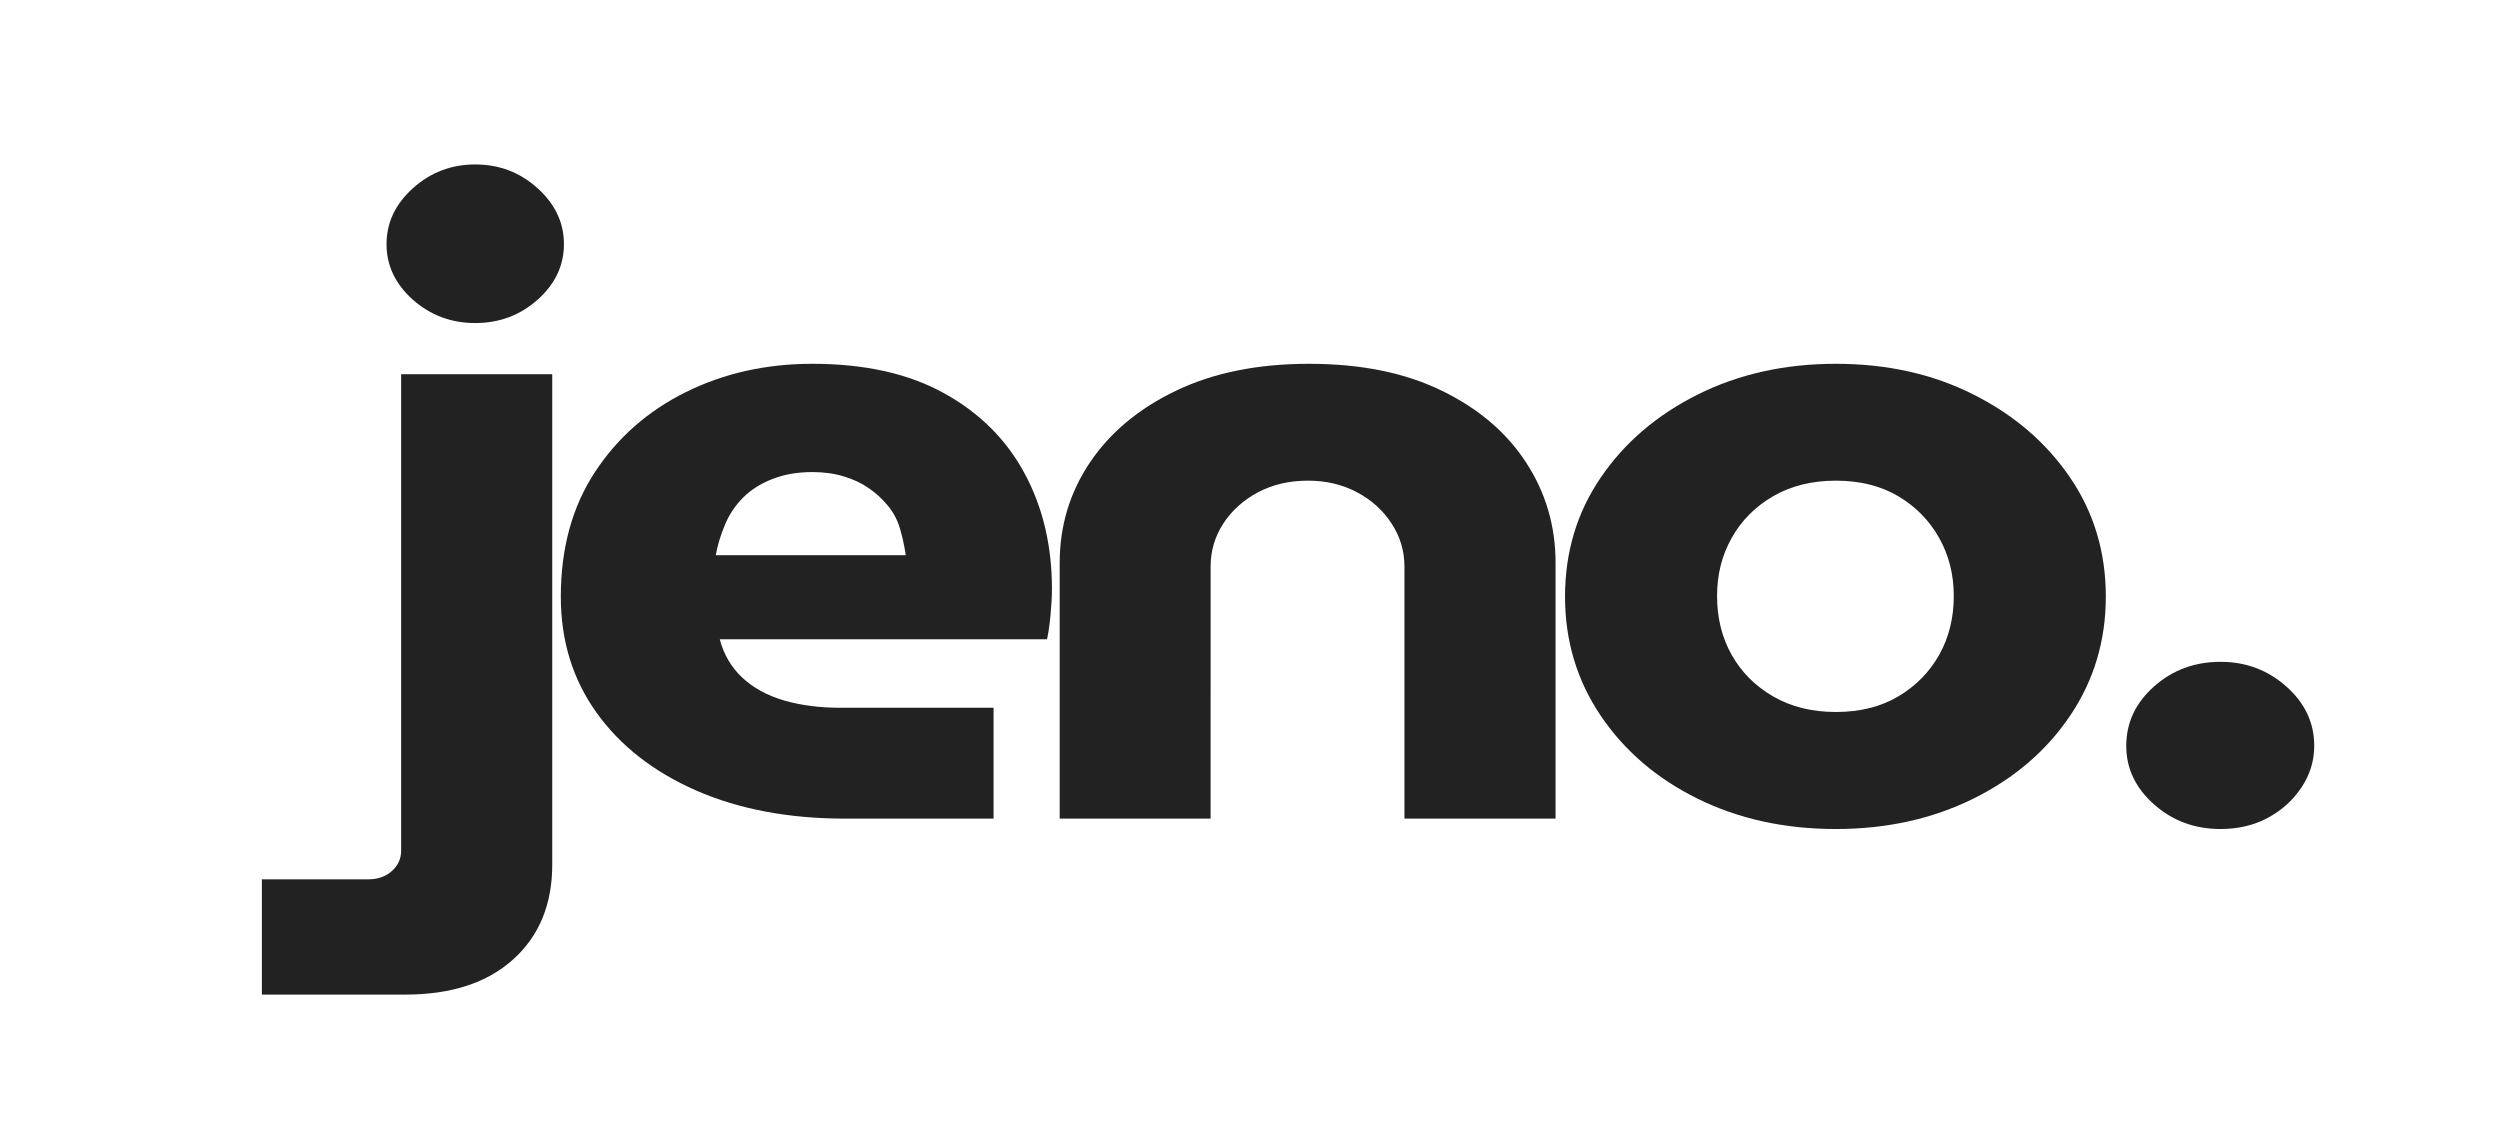
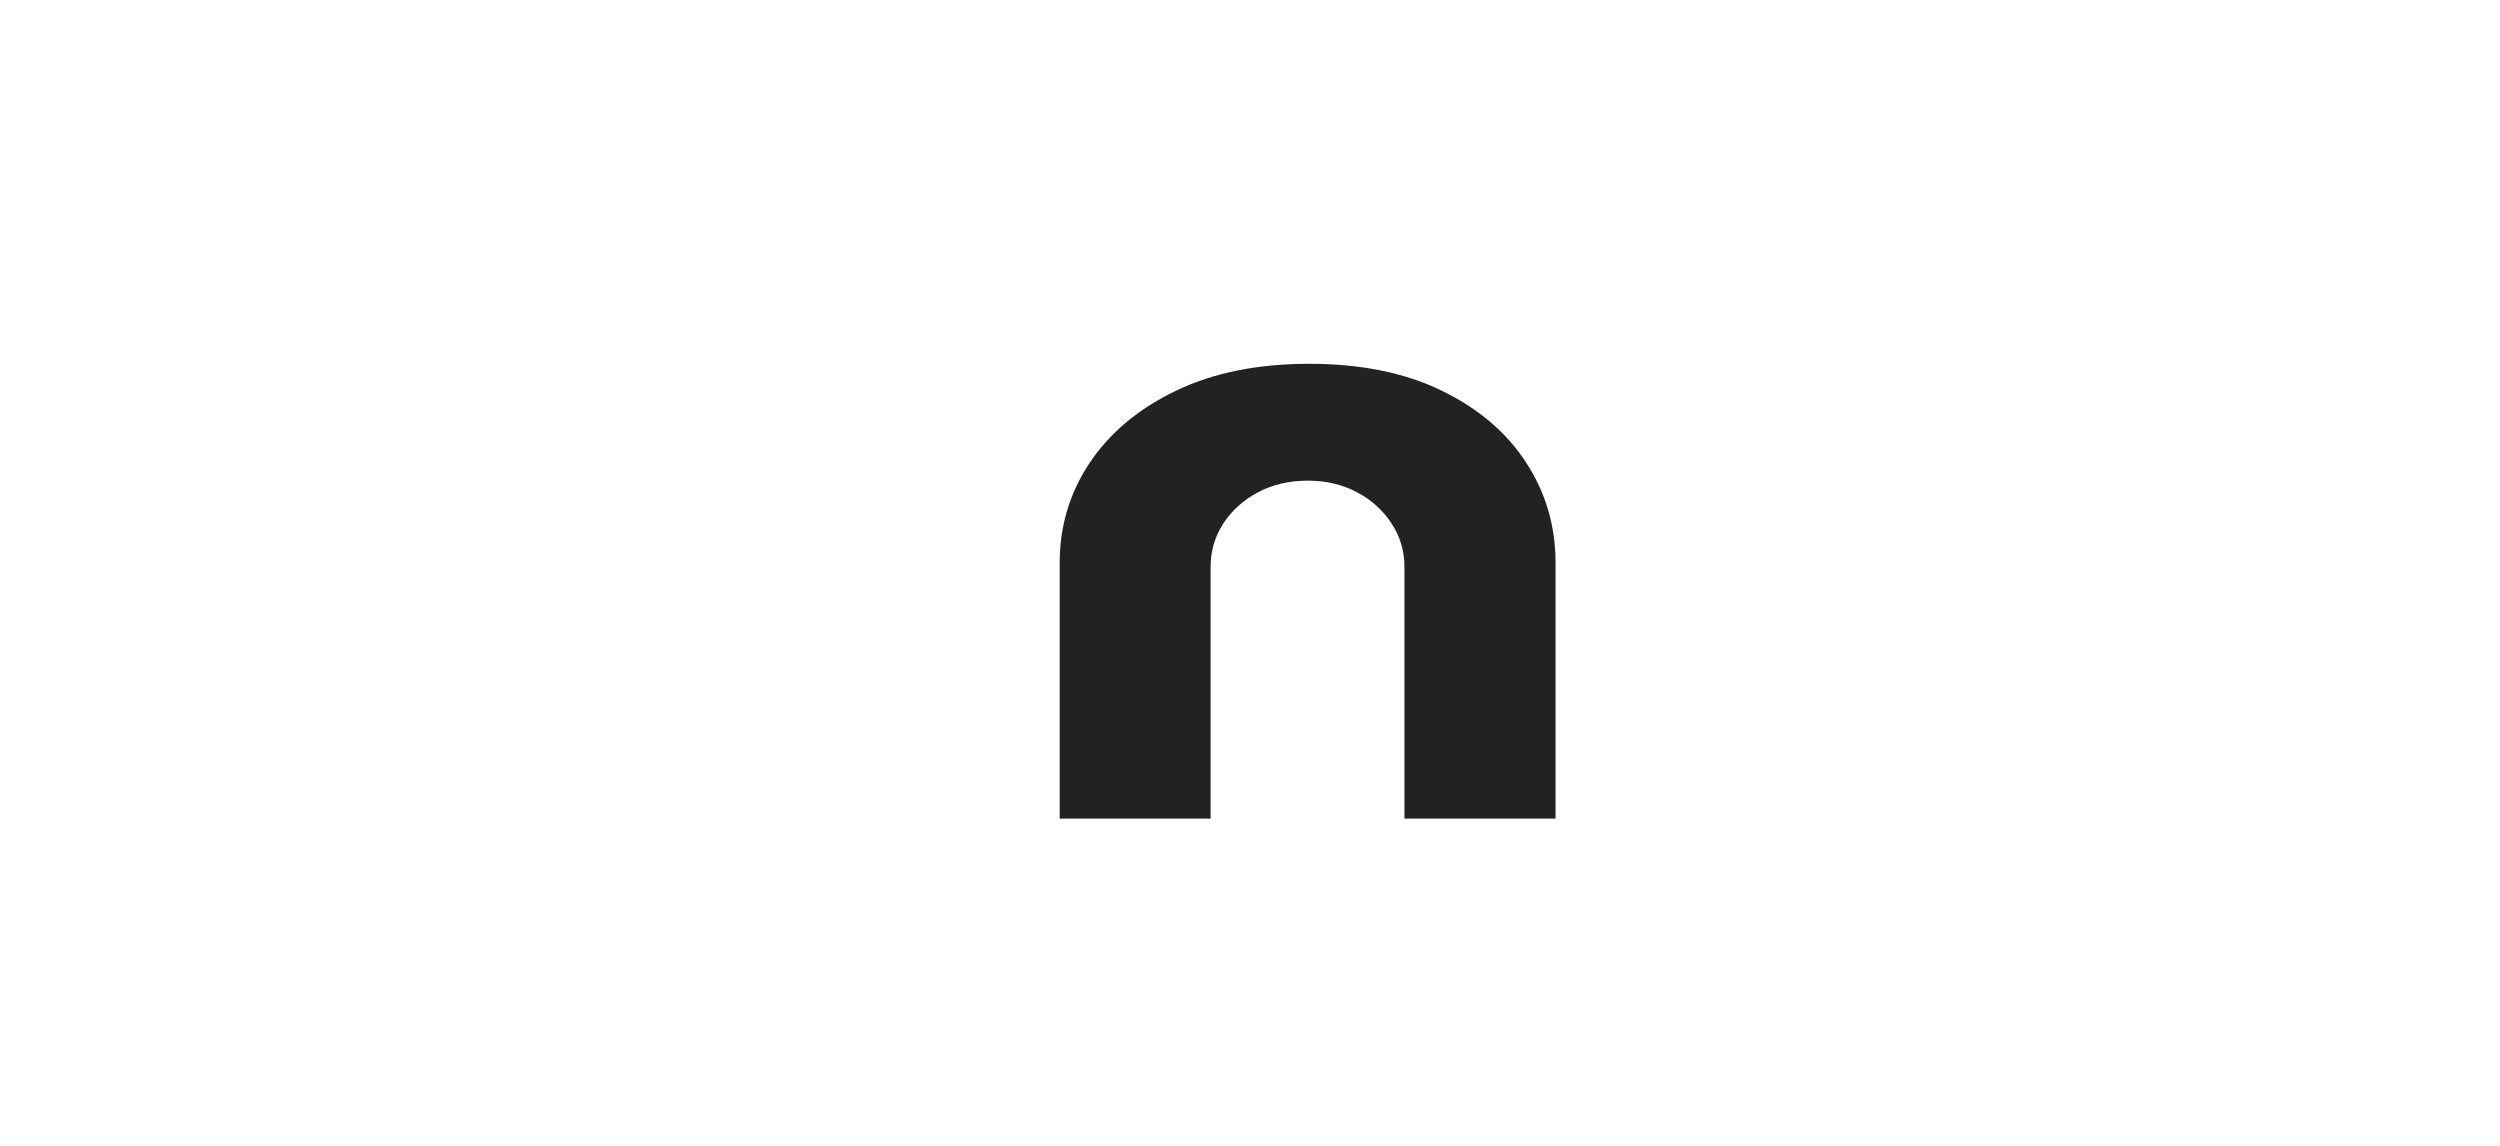
<svg xmlns="http://www.w3.org/2000/svg" xmlns:ns1="http://www.inkscape.org/namespaces/inkscape" xmlns:ns2="http://sodipodi.sourceforge.net/DTD/sodipodi-0.dtd" ns1:version="1.0 (4035a4fb49, 2020-05-01)" ns2:docname="jeno.svg" id="svg927" version="1.0" preserveAspectRatio="xMidYMid meet" height="110" viewBox="0 0 180 82.5" zoomAndPan="magnify" width="240">
  <ns2:namedview units="px" ns1:current-layer="svg927" ns1:window-maximized="1" ns1:window-y="86" ns1:window-x="1912" ns1:cy="121.52514" ns1:cx="234.52946" ns1:zoom="2.3062039" showgrid="false" id="namedview929" ns1:window-height="1009" ns1:window-width="1920" ns1:pageshadow="2" ns1:pageopacity="0" guidetolerance="10" gridtolerance="10" objecttolerance="10" borderopacity="1" bordercolor="#666666" pagecolor="#ffffff" />
  <defs id="defs885">
    <g id="g883" />
  </defs>
  <g style="stroke-width:1.261" transform="matrix(0.841,0,0,0.748,-67.632,-92.744)" id="g893" fill-opacity="1" fill="#222222">
    <g style="stroke-width:1.261" id="g891" transform="translate(109.76,202.788)">
      <g style="stroke-width:1.261" id="g889">
-         <path style="stroke-width:1.261" id="path887" d="M -6.922,16.938 V 5.844 h 9.094 c 0.832,0 1.508,-0.266 2.031,-0.797 C 4.734,4.516 5,3.863 5,3.094 v -45.875 H 17.938 V 4.422 c 0,3.832 -1.117,6.875 -3.344,9.125 C 12.375,15.805 9.289,16.938 5.344,16.938 Z M 11.344,-47.703 c -2.055,0 -3.836,-0.75 -5.344,-2.25 -1.5,-1.508 -2.25,-3.289 -2.25,-5.344 0,-2.062 0.75,-3.852 2.25,-5.375 1.508,-1.531 3.289,-2.297 5.344,-2.297 2.062,0 3.844,0.766 5.344,2.297 1.5,1.523 2.25,3.312 2.25,5.375 0,2.055 -0.75,3.836 -2.25,5.344 -1.5,1.5 -3.281,2.25 -5.344,2.25 z m 0,0" />
-       </g>
+         </g>
    </g>
  </g>
  <g style="stroke-width:1.261" transform="matrix(0.841,0,0,0.748,-67.632,-92.744)" id="g901" fill-opacity="1" fill="#222222">
    <g style="stroke-width:1.261" id="g899" transform="translate(125.603,202.788)">
      <g style="stroke-width:1.261" id="g897">
-         <path style="stroke-width:1.261" id="path895" d="M 27.188,0 C 22.352,0 18.098,-0.898 14.422,-2.703 10.754,-4.516 7.906,-7.02 5.875,-10.219 3.844,-13.414 2.828,-17.129 2.828,-21.359 c 0,-4.664 0.973,-8.664 2.922,-12 1.945,-3.332 4.547,-5.898 7.797,-7.703 3.258,-1.812 6.863,-2.719 10.812,-2.719 4.5,0 8.266,0.949 11.297,2.844 3.031,1.887 5.32,4.453 6.875,7.703 1.562,3.25 2.344,6.961 2.344,11.125 0,0.73 -0.043,1.586 -0.125,2.562 -0.086,0.969 -0.184,1.73 -0.297,2.281 H 16.438 c 0.332,1.449 0.969,2.672 1.906,3.672 0.945,1 2.145,1.742 3.594,2.219 1.445,0.469 3.055,0.703 4.828,0.703 H 39.875 V 0 Z M 16.094,-25.359 h 16.266 c -0.117,-0.883 -0.281,-1.742 -0.5,-2.578 -0.219,-0.832 -0.57,-1.566 -1.047,-2.203 -0.469,-0.645 -1.012,-1.203 -1.625,-1.672 -0.605,-0.477 -1.312,-0.852 -2.125,-1.125 -0.805,-0.281 -1.703,-0.422 -2.703,-0.422 -1.281,0 -2.422,0.227 -3.422,0.672 -1,0.438 -1.836,1.031 -2.5,1.781 -0.668,0.75 -1.184,1.617 -1.547,2.594 -0.367,0.969 -0.633,1.953 -0.797,2.953 z m 0,0" />
-       </g>
+         </g>
    </g>
  </g>
  <g style="stroke-width:1.261" transform="matrix(0.841,0,0,0.748,-67.632,-92.744)" id="g909" fill-opacity="1" fill="#222222">
    <g style="stroke-width:1.261" id="g907" transform="translate(166.296,202.788)">
      <g style="stroke-width:1.261" id="g905">
        <path style="stroke-width:1.261" id="path903" d="m 4.844,0 v -24.609 c 0,-3.551 0.859,-6.77 2.578,-9.656 1.727,-2.895 4.188,-5.203 7.375,-6.922 3.195,-1.727 6.992,-2.594 11.391,-2.594 4.445,0 8.238,0.867 11.375,2.594 3.145,1.719 5.551,4.027 7.219,6.922 1.676,2.887 2.516,6.105 2.516,9.656 V 0 h -12.938 v -24.266 c 0,-1.5 -0.367,-2.875 -1.094,-4.125 -0.719,-1.258 -1.703,-2.266 -2.953,-3.016 -1.25,-0.75 -2.652,-1.125 -4.203,-1.125 -1.617,0 -3.047,0.375 -4.297,1.125 -1.25,0.75 -2.242,1.758 -2.969,3.016 -0.719,1.25 -1.078,2.625 -1.078,4.125 V 0 Z m 0,0" />
      </g>
    </g>
  </g>
  <g style="stroke-width:1.261" transform="matrix(0.841,0,0,0.748,-67.632,-92.744)" id="g917" fill-opacity="1" fill="#222222">
    <g style="stroke-width:1.261" id="g915" transform="translate(211.576,202.788)">
      <g style="stroke-width:1.261" id="g913">
-         <path style="stroke-width:1.261" id="path911" d="m 26.016,1 c -4.387,0 -8.336,-0.977 -11.844,-2.922 -3.5,-1.945 -6.266,-4.613 -8.297,-8 -2.031,-3.395 -3.047,-7.207 -3.047,-11.438 0,-4.281 1.016,-8.098 3.047,-11.453 2.031,-3.363 4.797,-6.031 8.297,-8 3.508,-1.977 7.457,-2.969 11.844,-2.969 4.395,0 8.328,0.992 11.797,2.969 3.477,1.969 6.234,4.637 8.266,8 2.031,3.355 3.047,7.172 3.047,11.453 0,4.23 -1.016,8.043 -3.047,11.438 -2.031,3.387 -4.797,6.055 -8.297,8 C 34.281,0.023 30.359,1 26.016,1 Z m 0,-11.266 c 2.062,0 3.844,-0.5 5.344,-1.5 1.5,-1 2.664,-2.332 3.5,-4 0.832,-1.664 1.25,-3.555 1.25,-5.672 0,-2.051 -0.418,-3.91 -1.25,-5.578 -0.836,-1.676 -2,-3.016 -3.5,-4.016 -1.5,-1 -3.281,-1.5 -5.344,-1.5 -2.055,0 -3.844,0.5 -5.375,1.5 -1.531,1 -2.715,2.34 -3.547,4.016 -0.836,1.668 -1.25,3.527 -1.25,5.578 0,2.117 0.414,4.008 1.25,5.672 0.832,1.668 2.016,3 3.547,4 1.531,1 3.32,1.5 5.375,1.5 z m 0,0" />
-       </g>
+         </g>
    </g>
  </g>
  <g style="stroke-width:1.261" transform="matrix(0.841,0,0,0.748,-67.632,-92.744)" id="g925" fill-opacity="1" fill="#222222">
    <g style="stroke-width:1.261" id="g923" transform="translate(259.358,202.788)">
      <g style="stroke-width:1.261" id="g921">
-         <path style="stroke-width:1.261" id="path919" d="M 11.172,1 C 8.953,1 7.051,0.207 5.469,-1.375 3.883,-2.957 3.094,-4.832 3.094,-7 c 0,-2.227 0.789,-4.133 2.375,-5.719 1.582,-1.582 3.484,-2.375 5.703,-2.375 2.164,0 4.039,0.793 5.625,2.375 1.594,1.586 2.391,3.492 2.391,5.719 0,1.438 -0.367,2.773 -1.094,4 -0.719,1.219 -1.68,2.195 -2.875,2.922 C 14.02,0.641 12.672,1 11.172,1 Z m 0,0" />
-       </g>
+         </g>
    </g>
  </g>
</svg>